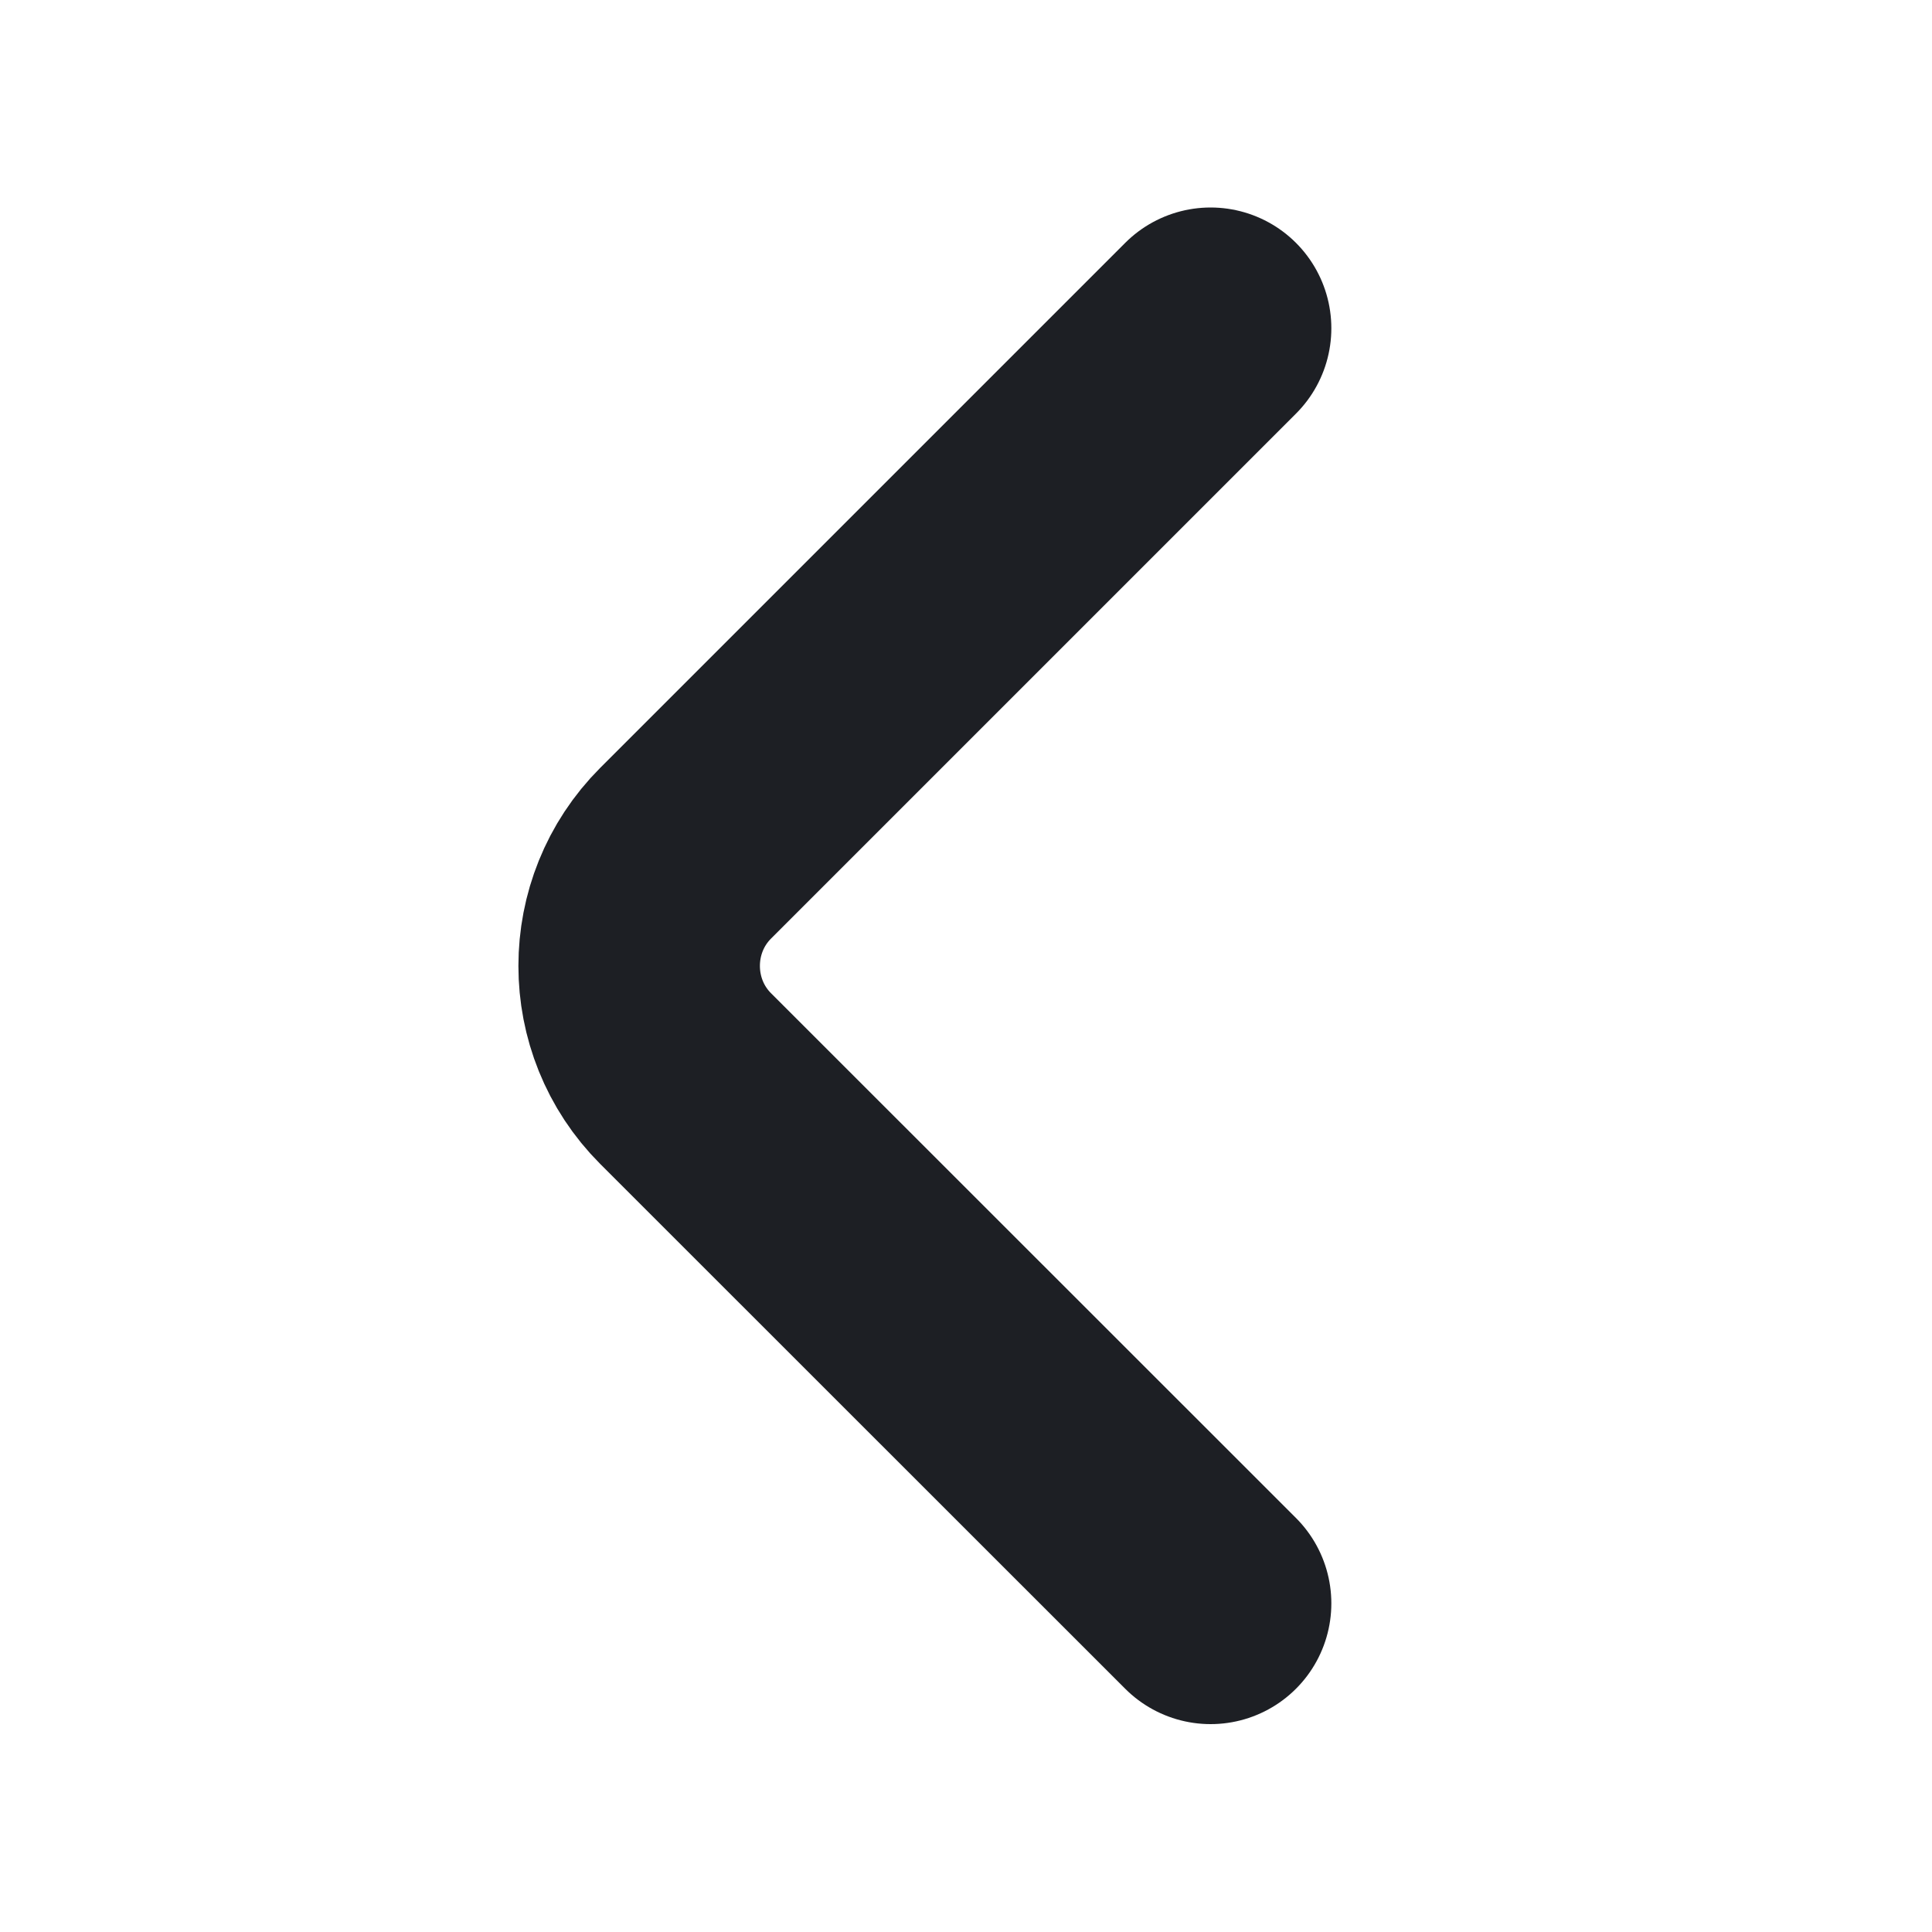
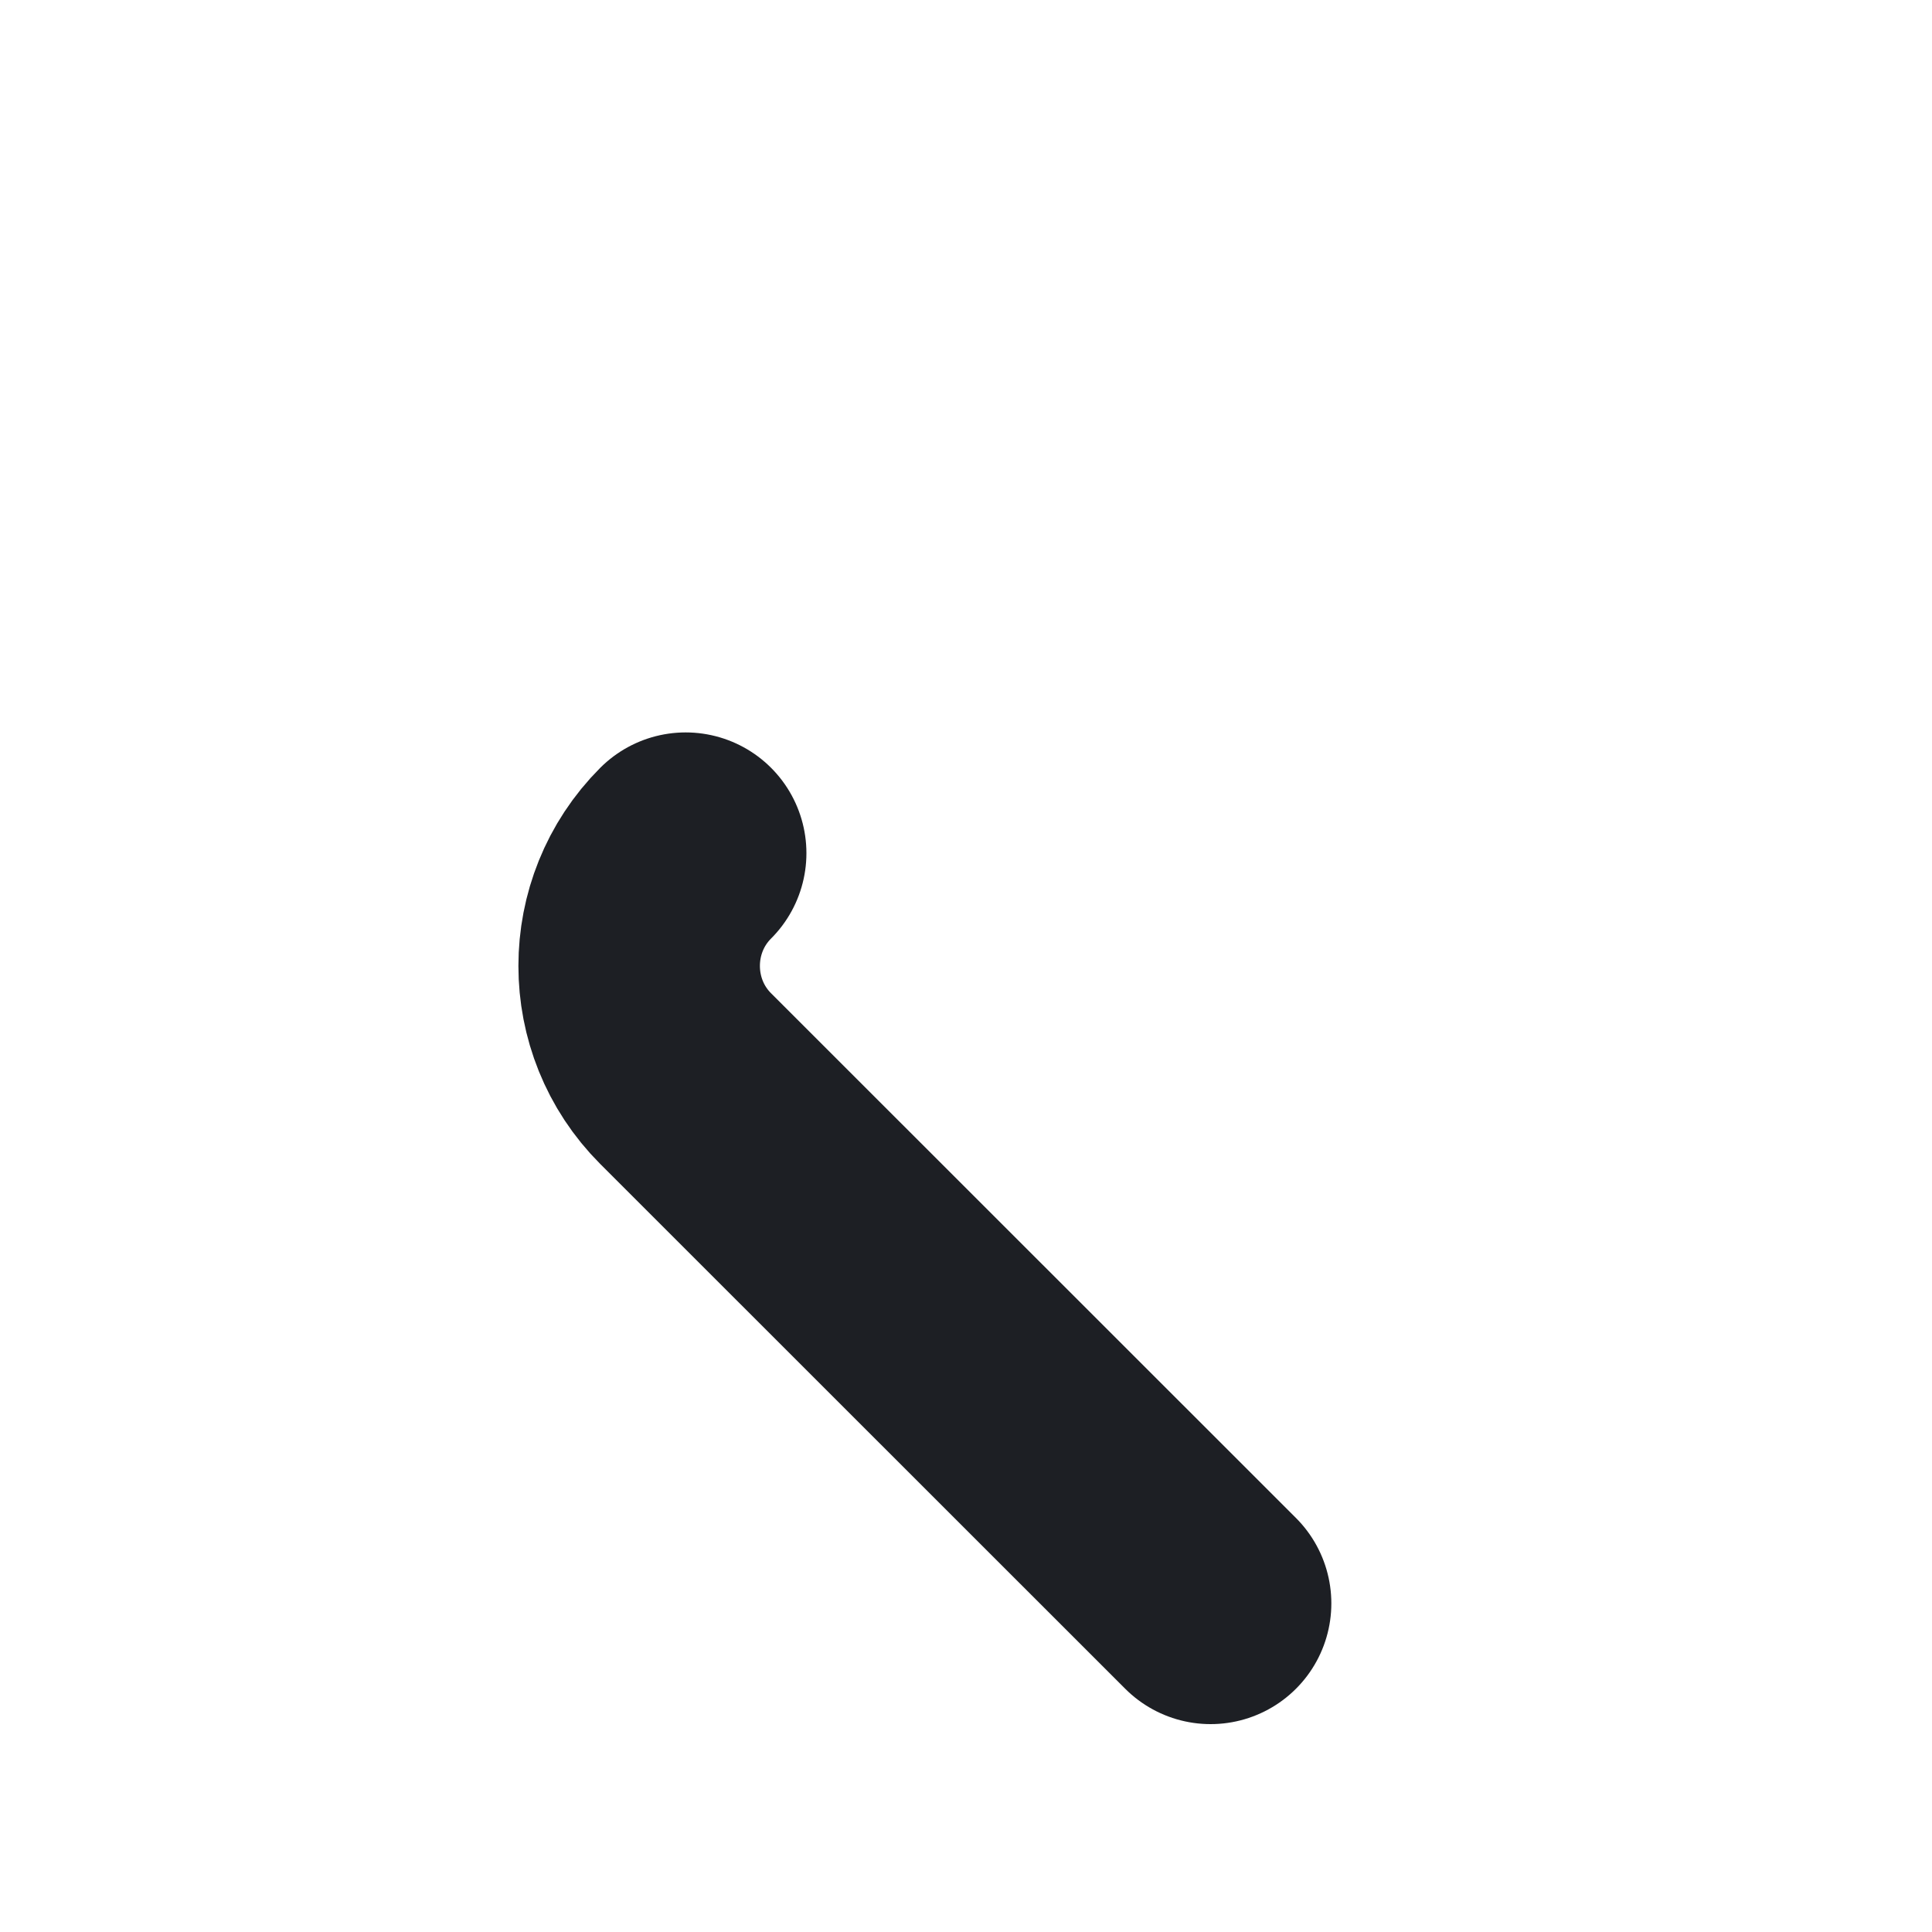
<svg xmlns="http://www.w3.org/2000/svg" width="10" height="10" viewBox="0 0 10 10" fill="none">
-   <path d="M6.266 8.299L3.549 5.583C3.228 5.262 3.228 4.737 3.549 4.416L6.266 1.699" stroke="#1D1F24" stroke-width="1.25" stroke-miterlimit="10" stroke-linecap="round" stroke-linejoin="round" />
+   <path d="M6.266 8.299L3.549 5.583C3.228 5.262 3.228 4.737 3.549 4.416" stroke="#1D1F24" stroke-width="1.25" stroke-miterlimit="10" stroke-linecap="round" stroke-linejoin="round" />
</svg>